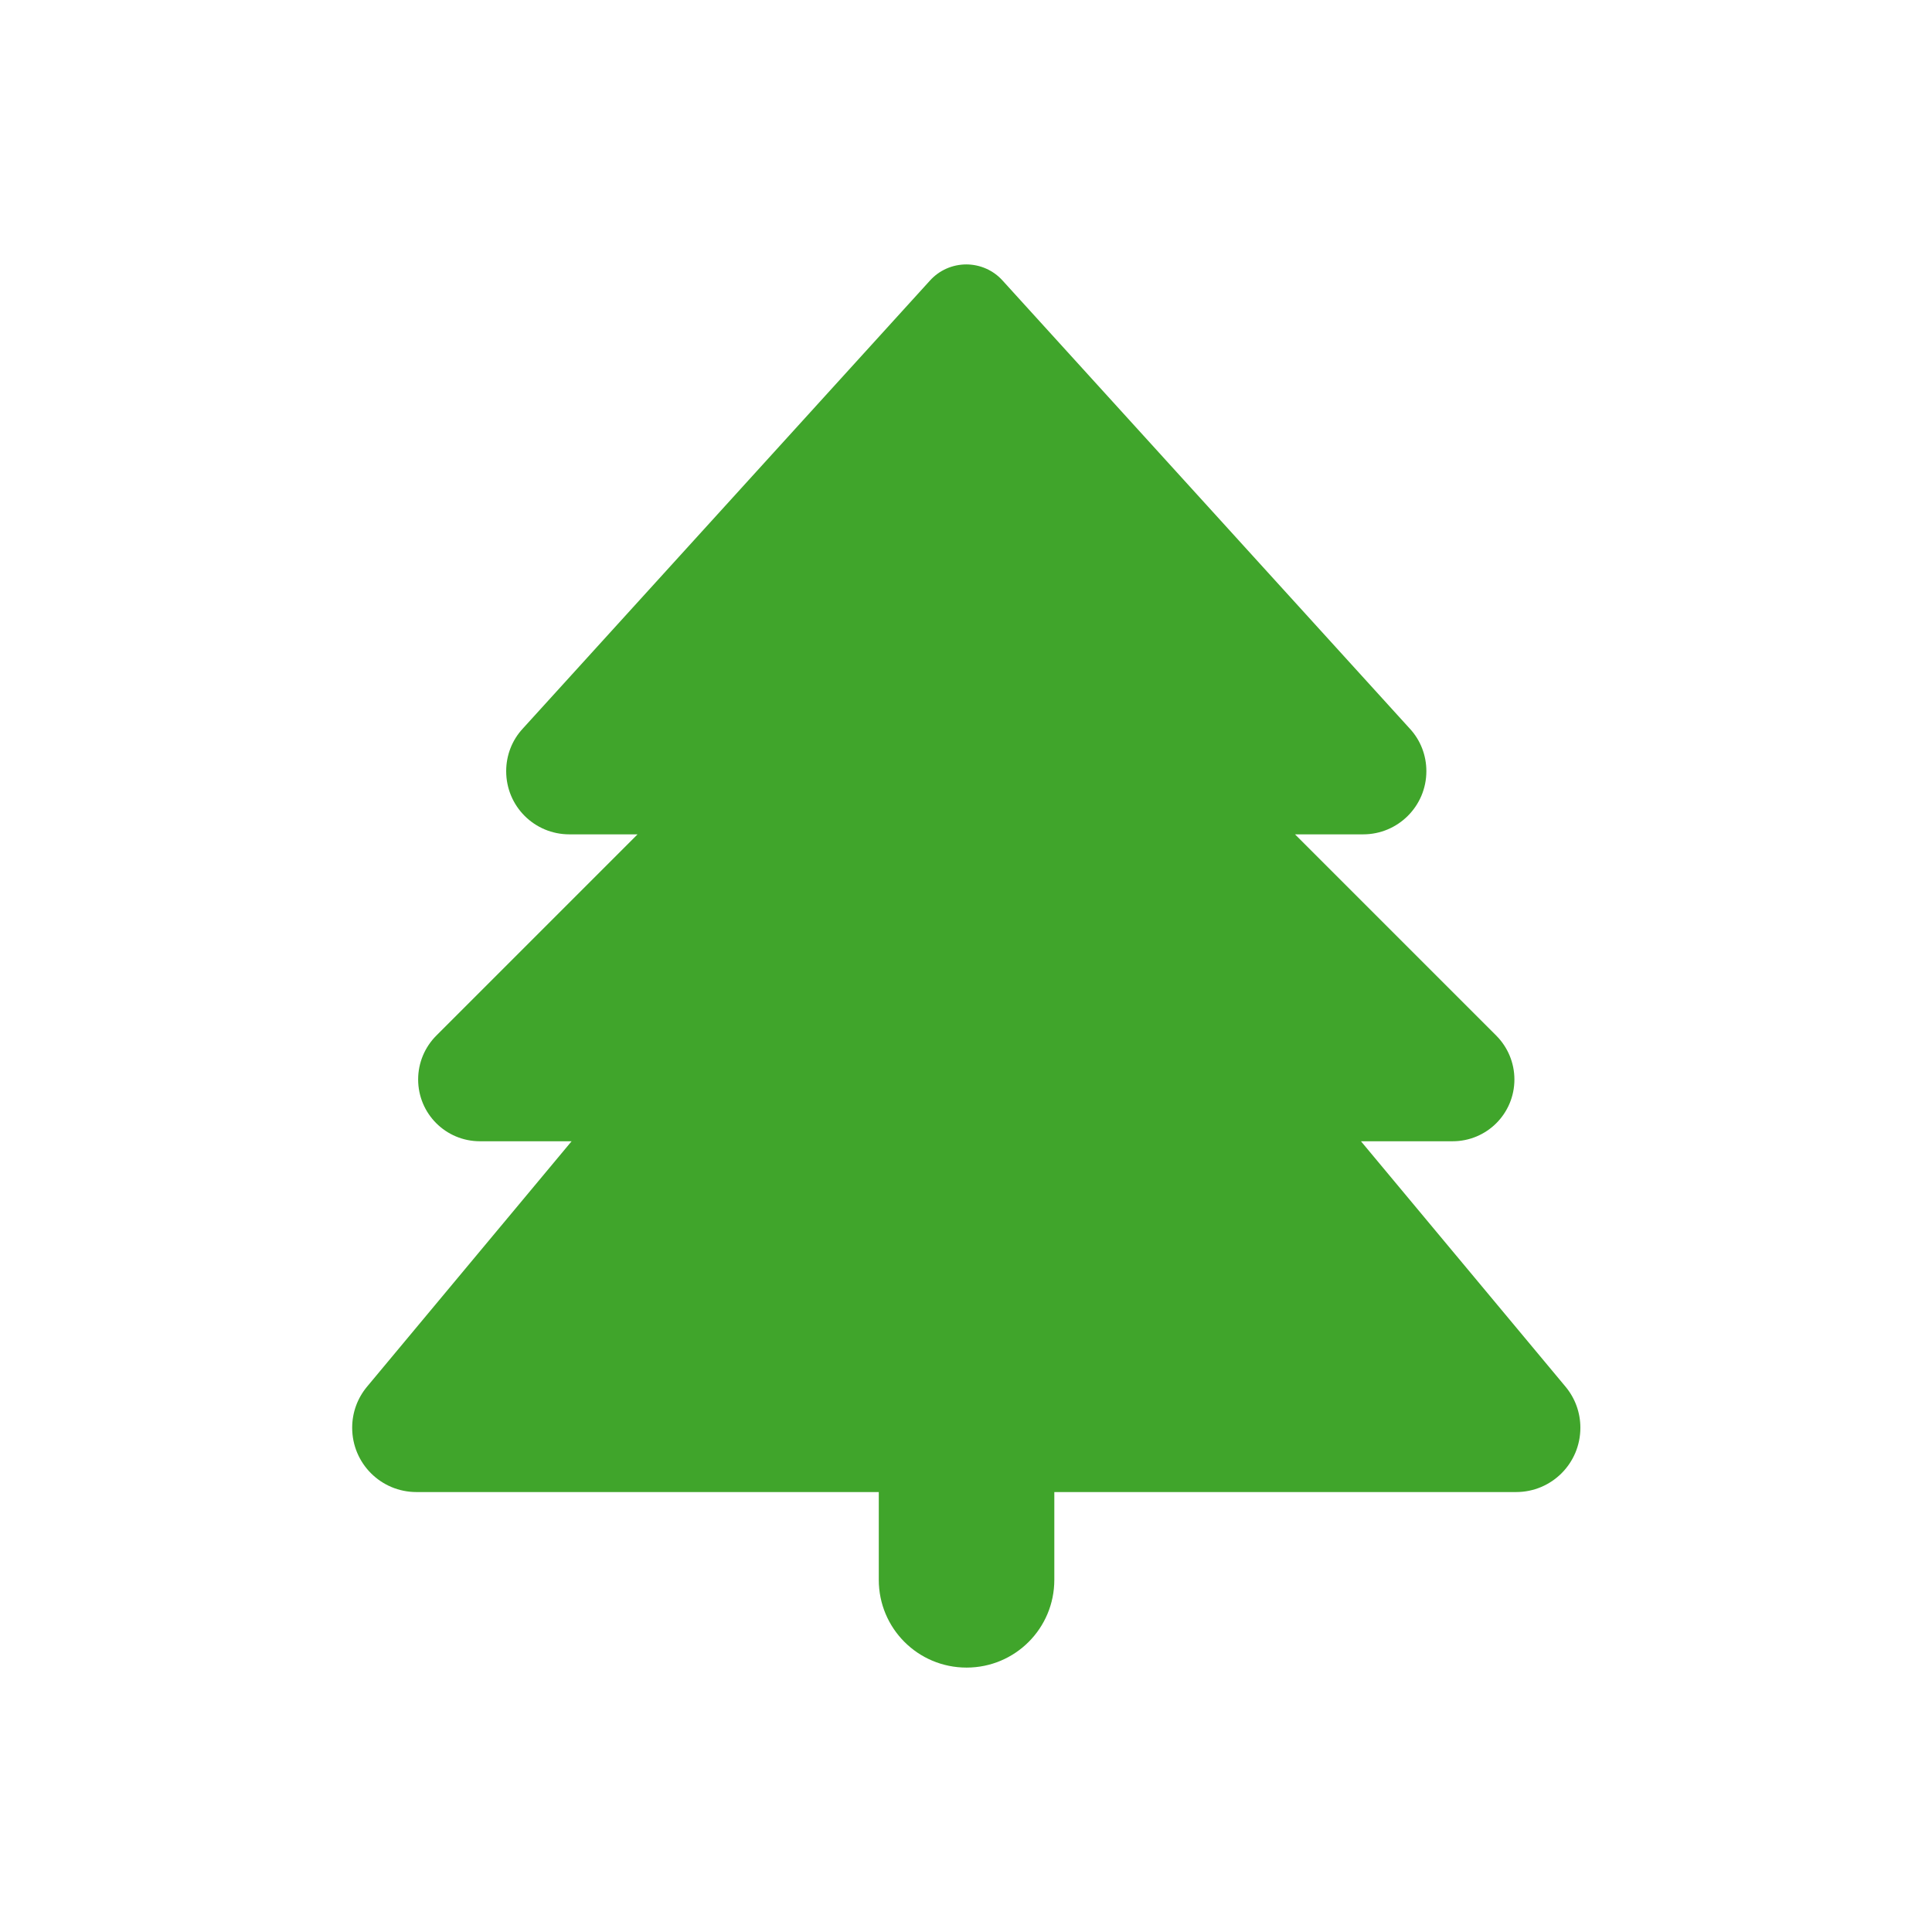
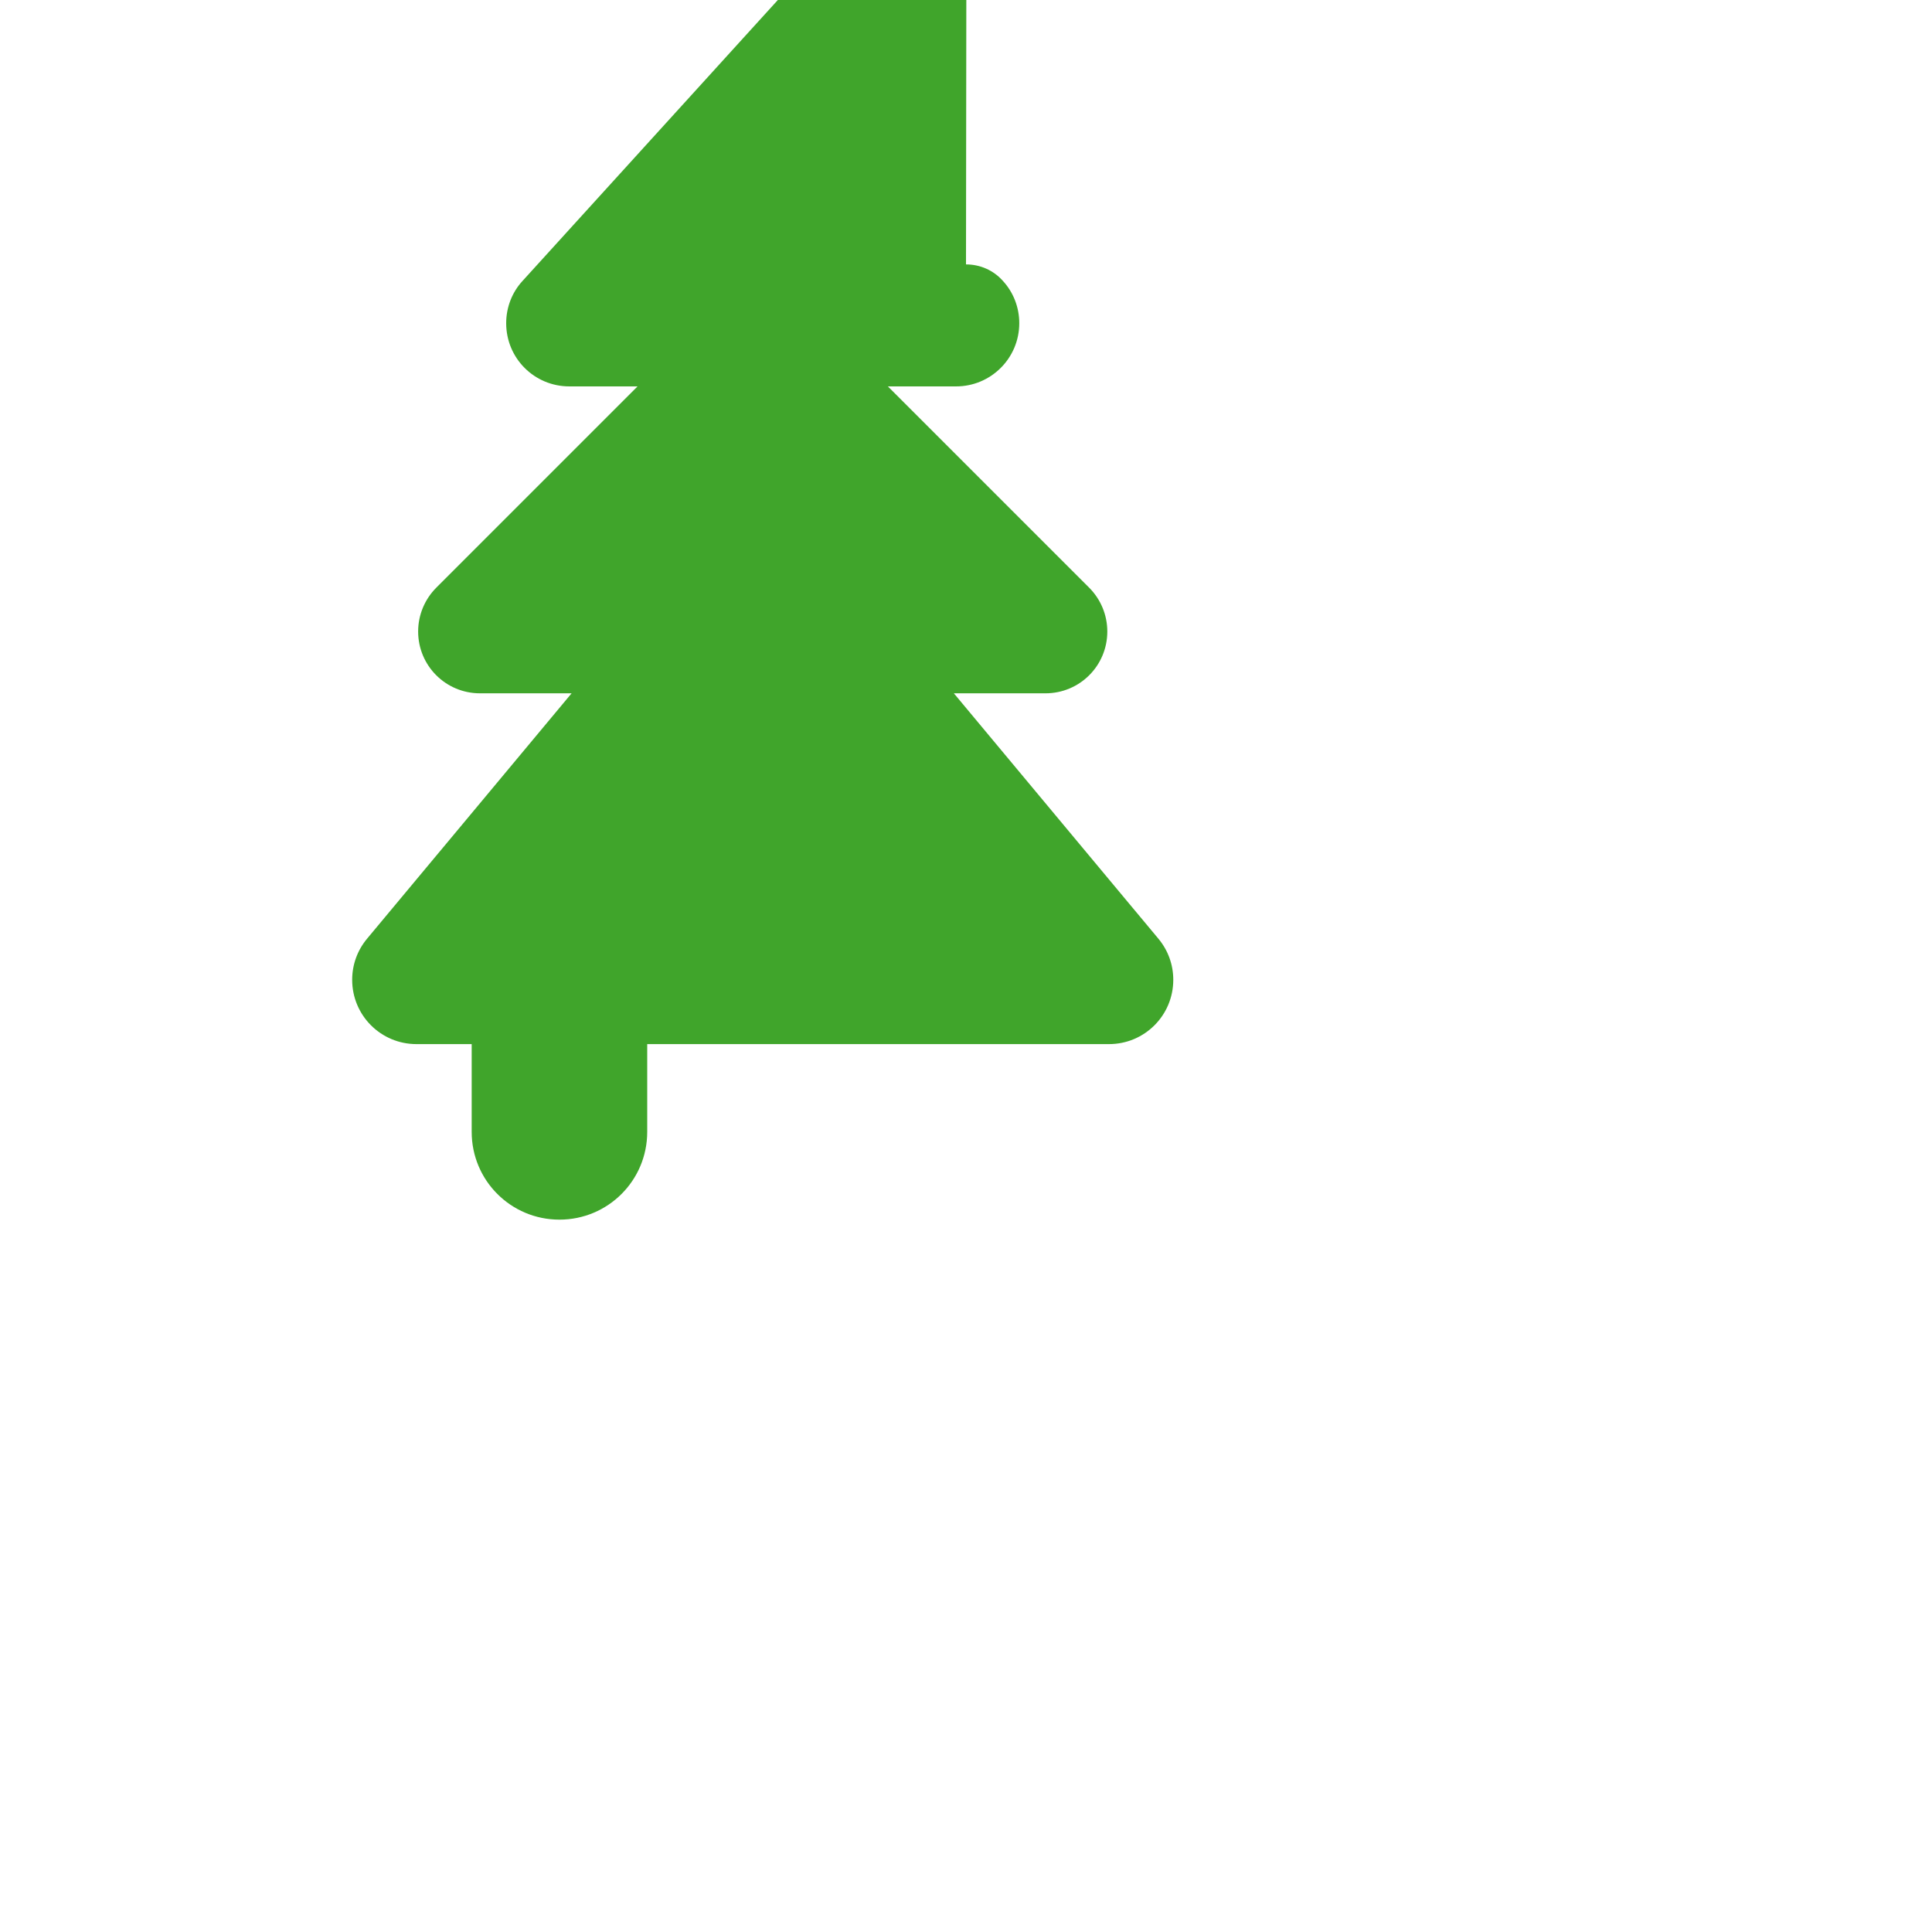
<svg xmlns="http://www.w3.org/2000/svg" id="Laag_1" data-name="Laag 1" viewBox="0 0 70 70">
  <defs>
    <style>
      .cls-1-2 {
        fill: #40a52b !important;
      }
    </style>
  </defs>
-   <path class="cls-1-2" d="m35,9.58c.51,0,.99.21,1.33.59l14.75,16.23c.39.42.6.97.6,1.54,0,1.27-1.03,2.29-2.29,2.29h-2.47l7.29,7.29c.42.42.66.99.66,1.59,0,1.24-1,2.24-2.24,2.24h-3.32l7.41,8.89c.35.42.54.94.54,1.49,0,1.29-1.04,2.33-2.33,2.33h-16.73v3.18c0,1.76-1.42,3.18-3.18,3.18s-3.18-1.42-3.18-3.18v-3.18H15.09c-1.29,0-2.33-1.04-2.33-2.33,0-.55.19-1.07.54-1.49l7.41-8.89h-3.32c-1.24,0-2.24-1-2.24-2.24,0-.6.24-1.17.66-1.59l7.29-7.29h-2.47c-1.27,0-2.29-1.02-2.29-2.29,0-.57.21-1.12.6-1.54l14.75-16.23c.34-.38.82-.59,1.33-.59Z" />
+   <path class="cls-1-2" d="m35,9.58c.51,0,.99.21,1.33.59c.39.42.6.97.6,1.54,0,1.27-1.03,2.29-2.29,2.29h-2.47l7.29,7.29c.42.42.66.99.66,1.59,0,1.24-1,2.24-2.24,2.24h-3.32l7.41,8.89c.35.42.54.94.54,1.49,0,1.29-1.04,2.33-2.33,2.33h-16.73v3.18c0,1.76-1.42,3.18-3.18,3.18s-3.18-1.42-3.18-3.18v-3.18H15.09c-1.29,0-2.33-1.04-2.33-2.33,0-.55.19-1.07.54-1.49l7.41-8.89h-3.32c-1.24,0-2.24-1-2.24-2.24,0-.6.24-1.17.66-1.59l7.29-7.29h-2.47c-1.27,0-2.29-1.02-2.29-2.29,0-.57.21-1.12.6-1.54l14.75-16.23c.34-.38.82-.59,1.33-.59Z" />
</svg>